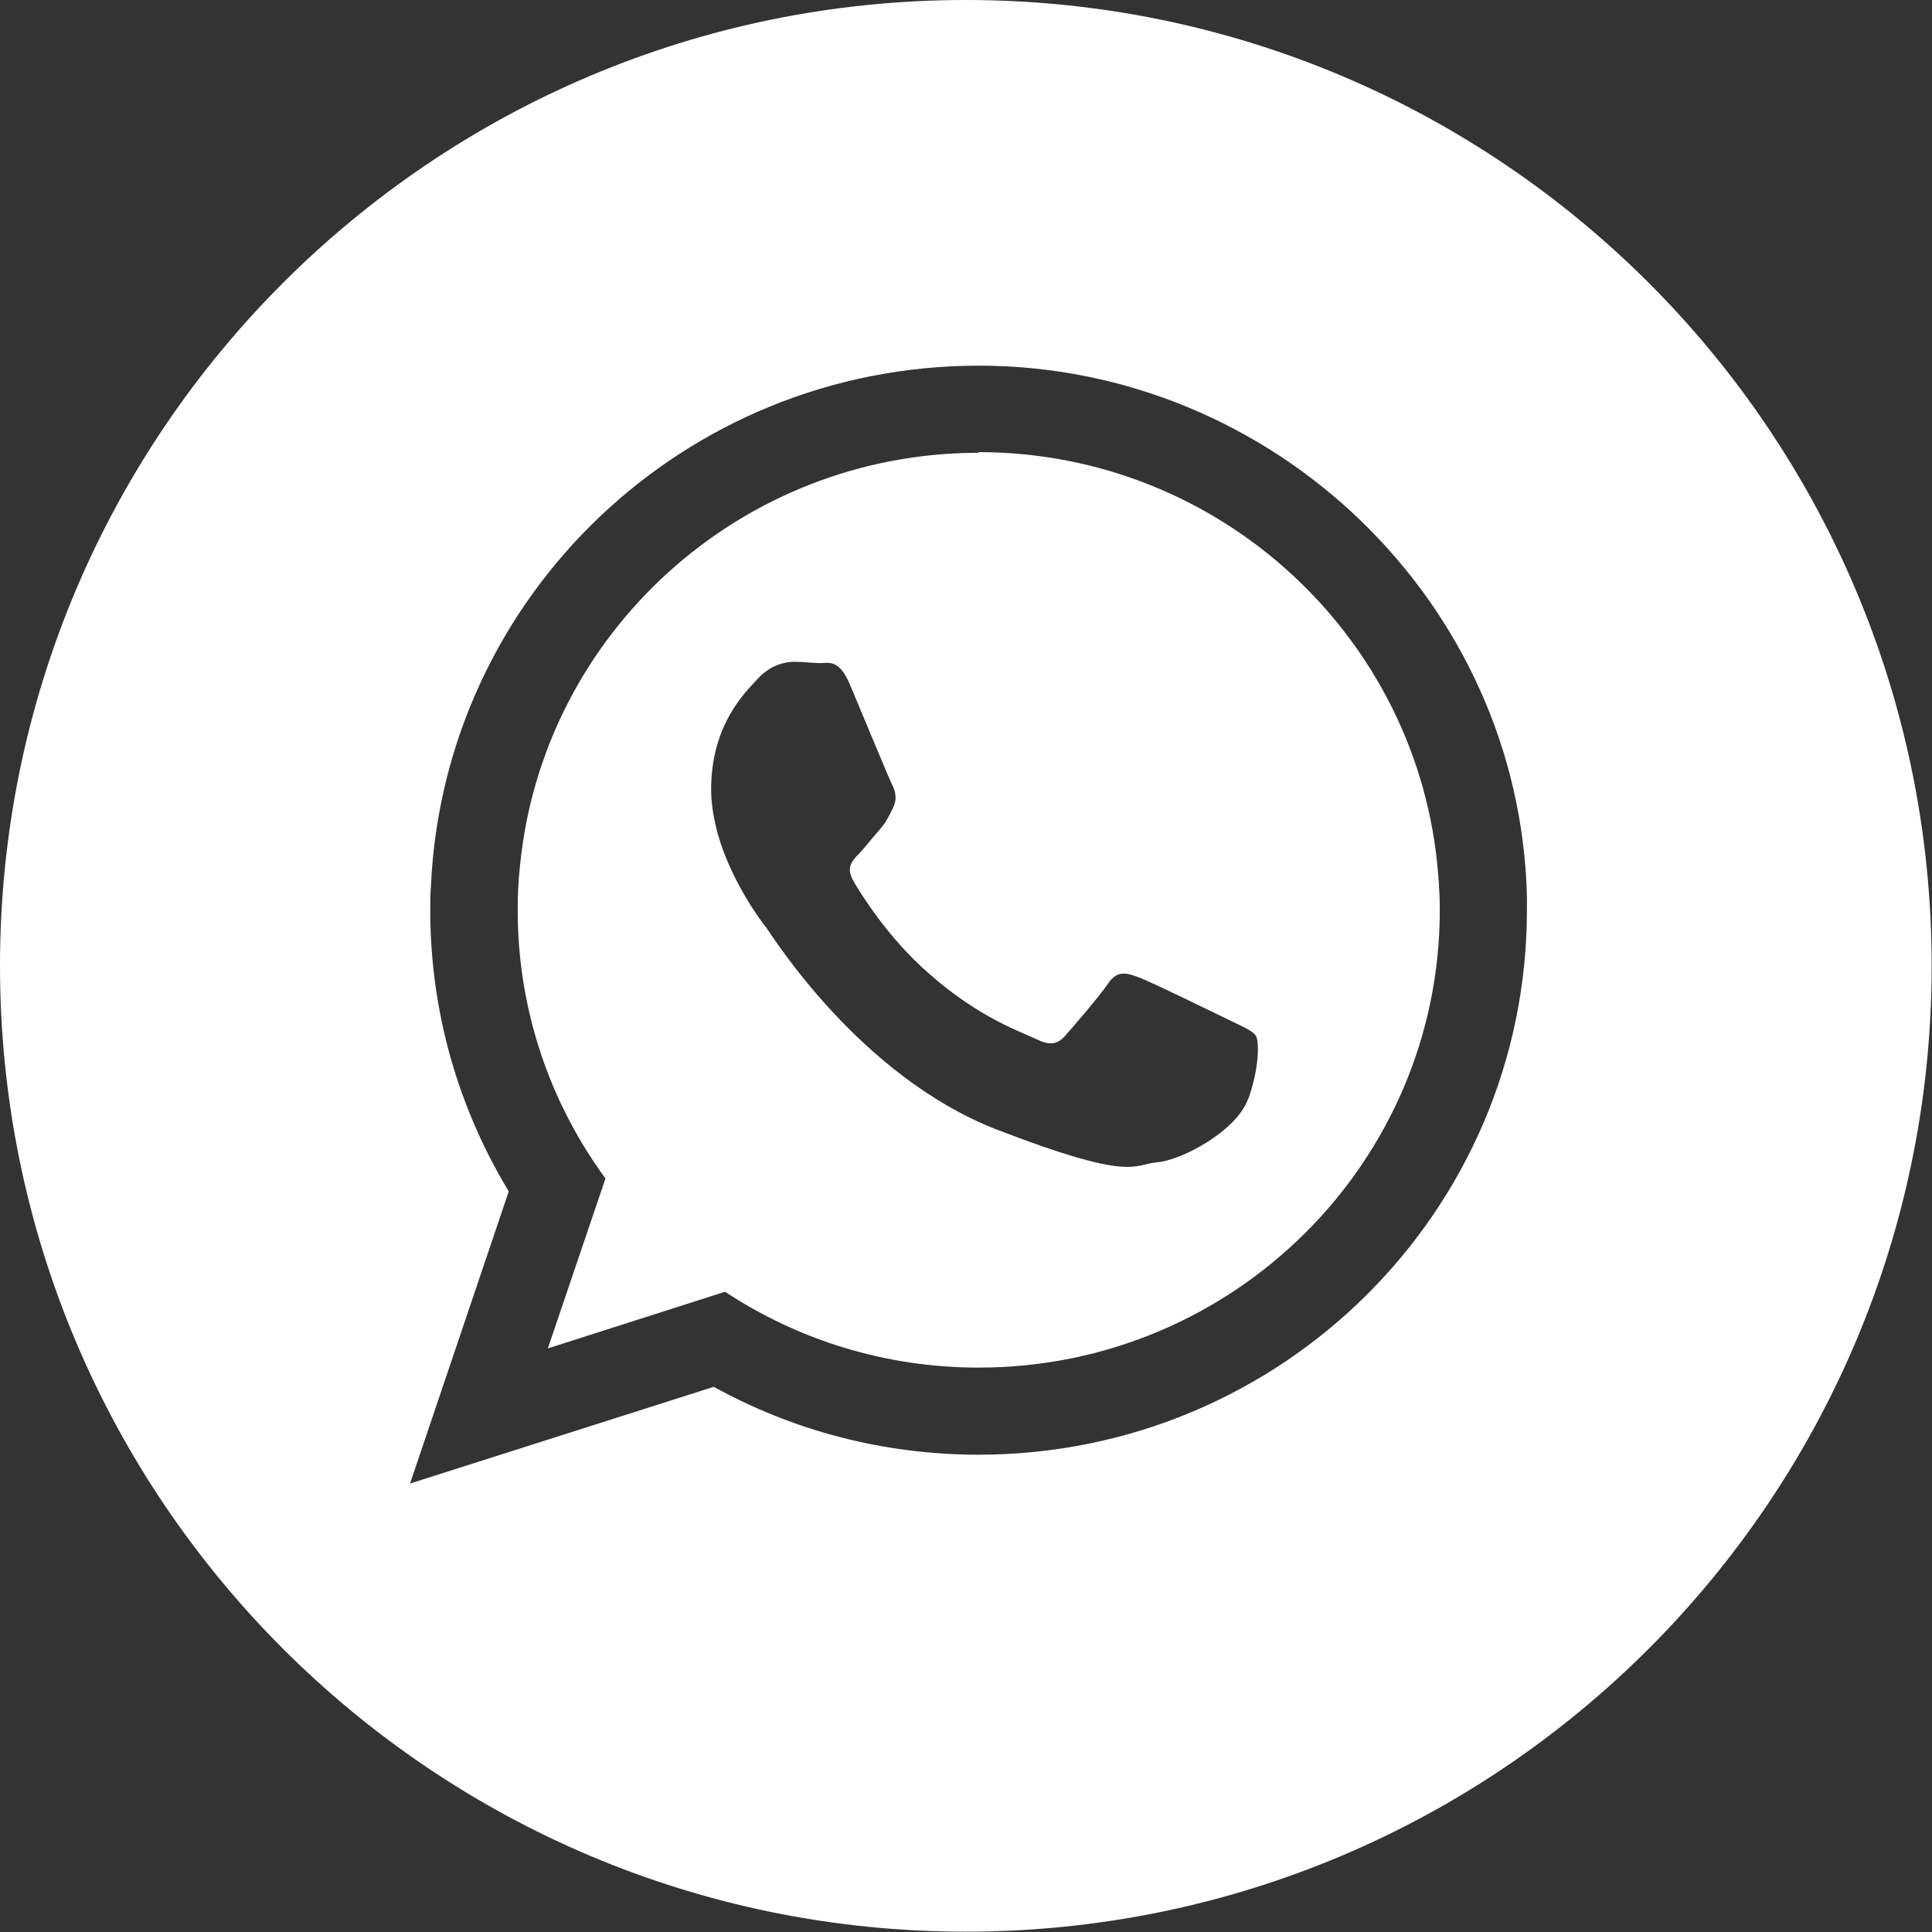
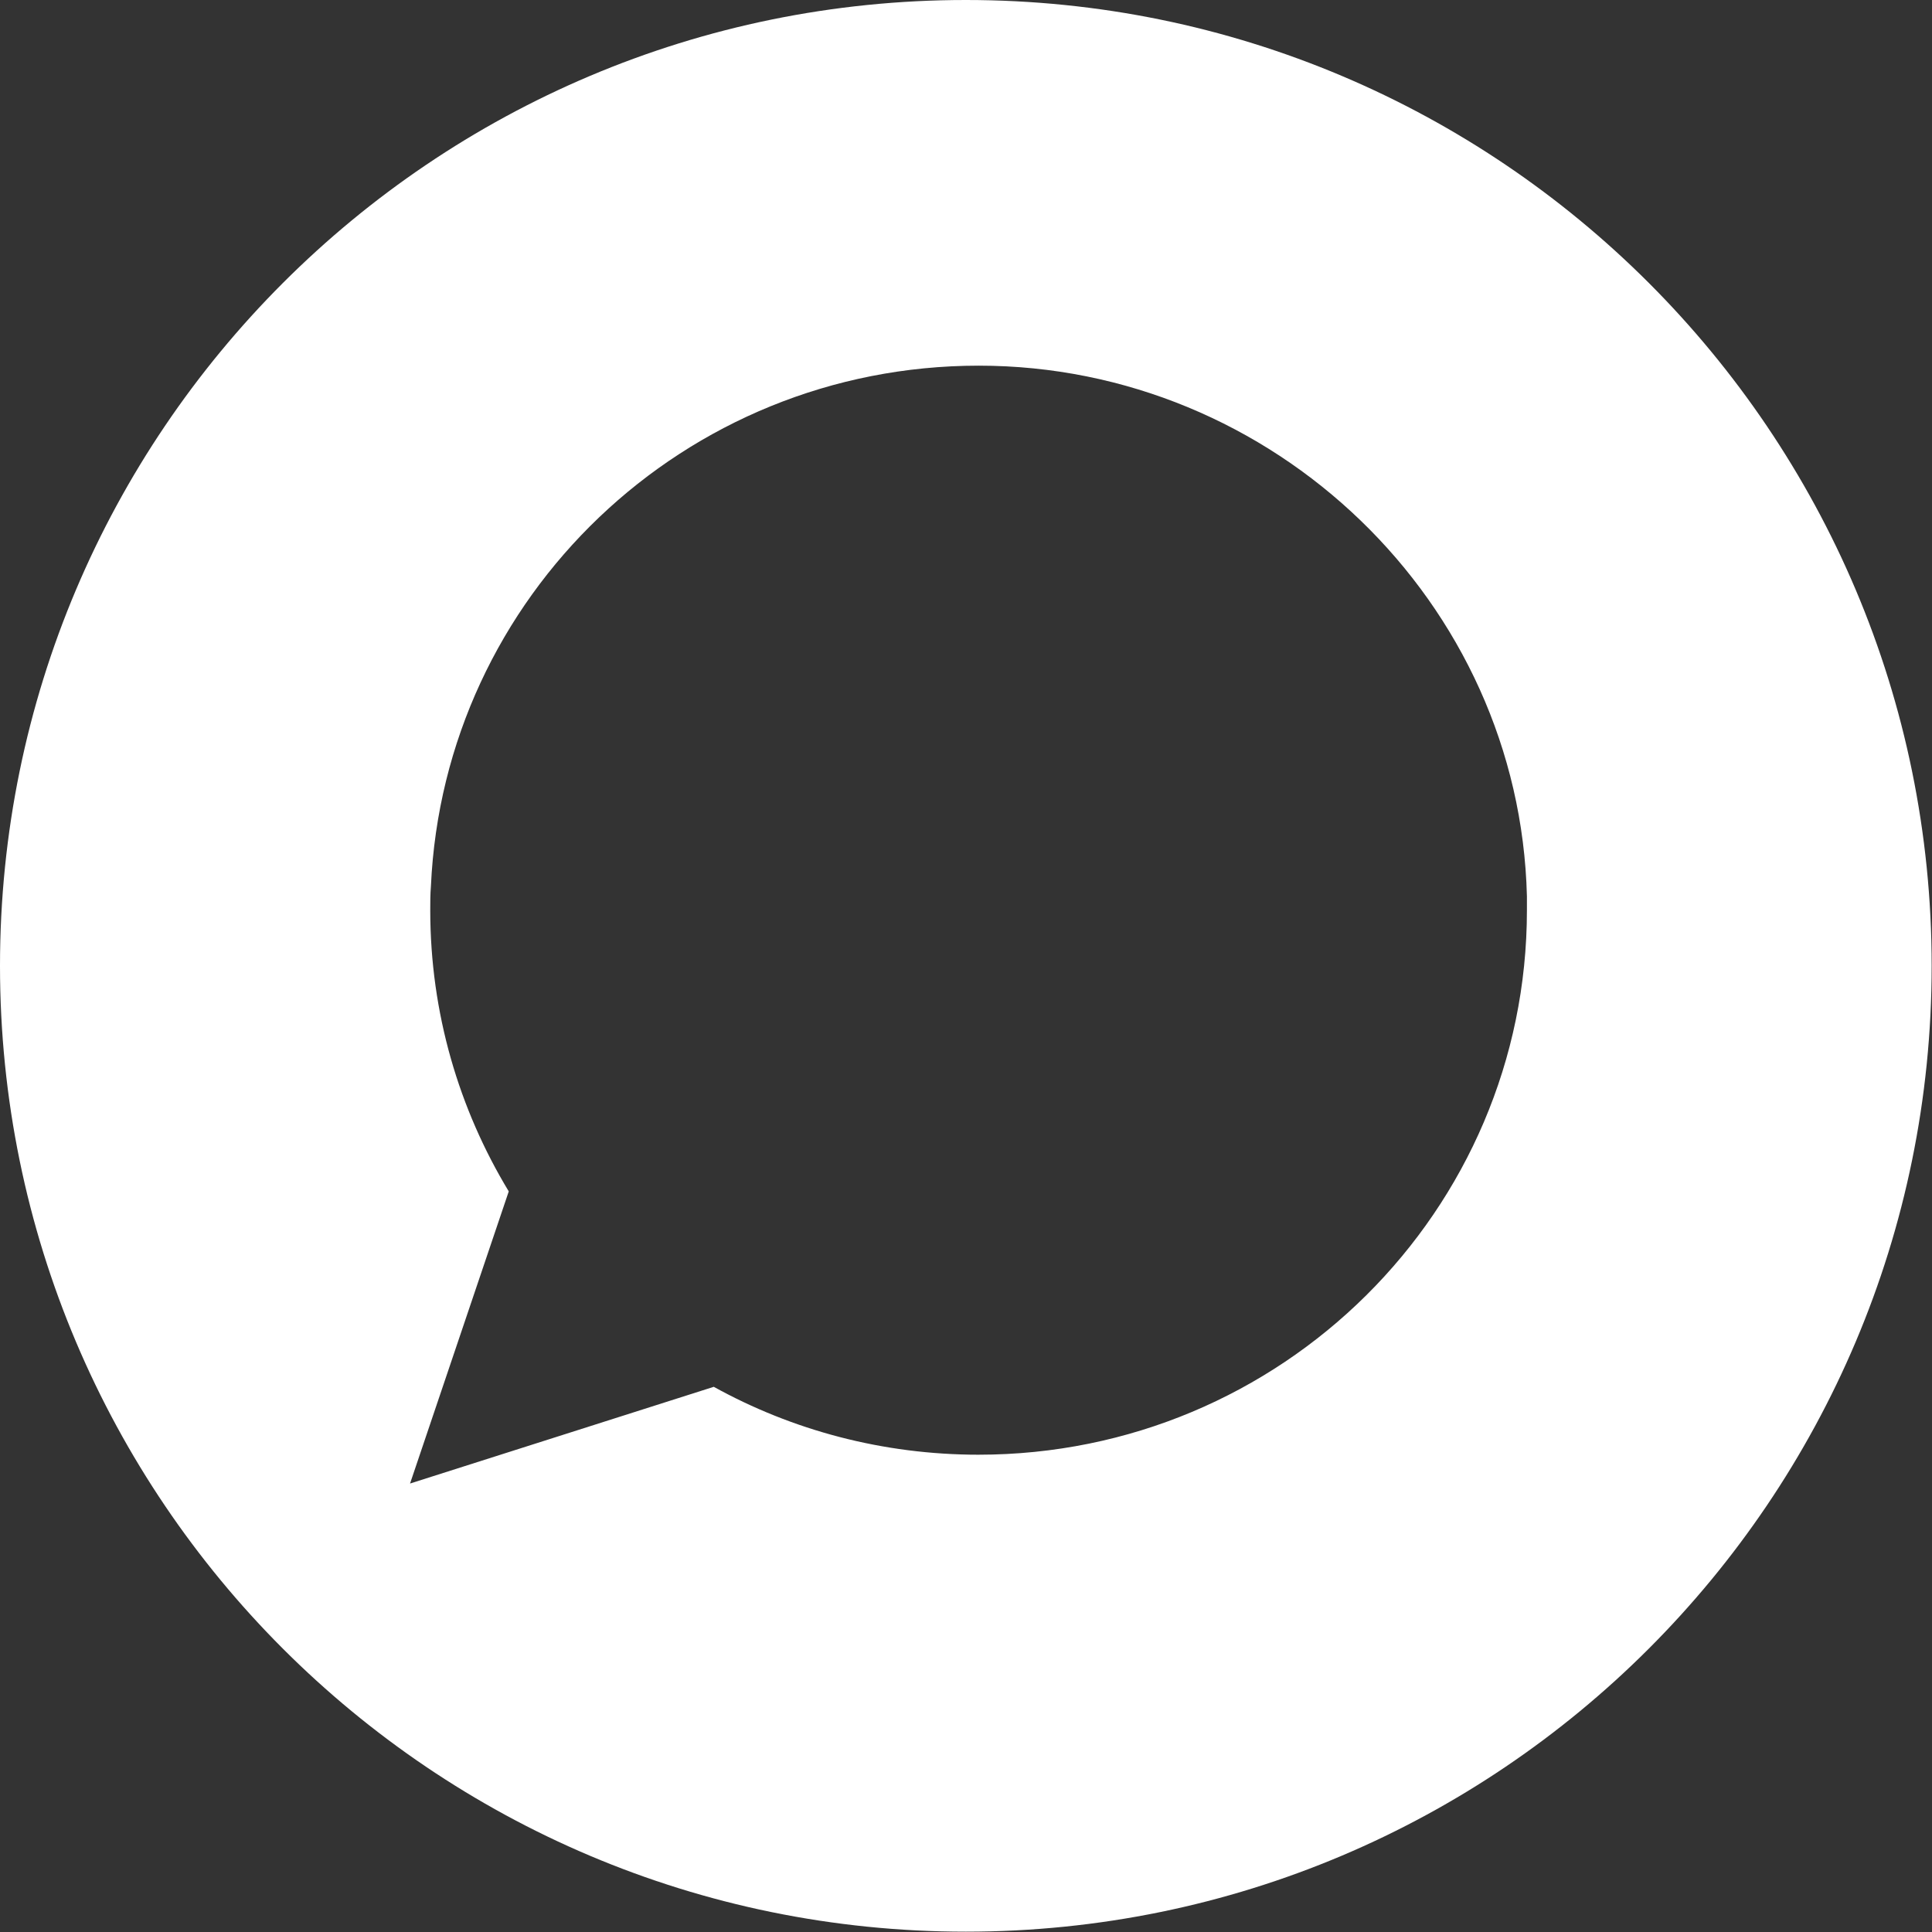
<svg xmlns="http://www.w3.org/2000/svg" viewBox="0 0 58.33 58.33">
  <rect x="0" y="0" width="58.33" height="58.33" fill="#333333" stroke="none" />
  <g id="a" />
  <g id="b">
    <g id="c">
      <g>
-         <path d="M29.55,13.67c-7.22,0-13.17,5.48-13.85,12.47-.05,.44-.07,.89-.07,1.34,0,3.02,.98,5.82,2.65,8.1l-1.74,5.13,5.35-1.71c2.2,1.45,4.83,2.29,7.66,2.29,7.68,0,13.92-6.19,13.92-13.82,0-.36-.02-.72-.05-1.08-.56-7.12-6.57-12.74-13.88-12.74Zm8.13,19.51c-.33,.95-1.99,1.85-2.74,1.91-.74,.07-.74,.6-4.88-1-4.12-1.62-6.73-5.82-6.93-6.09-.16-.2-1.04-1.37-1.45-2.79-.12-.44-.21-.91-.21-1.37,0-1.98,1.05-2.96,1.42-3.36,.37-.4,.81-.5,1.09-.5s.54,.04,.78,.04,.58-.14,.91,.67c.34,.81,1.16,2.79,1.26,2.99,.1,.2,.17,.43,.03,.71-.09,.19-.16,.33-.26,.48-.05,.06-.09,.12-.15,.19-.21,.23-.43,.52-.61,.71-.2,.2-.41,.42-.18,.82,.23,.4,1.05,1.72,2.26,2.78,1.55,1.38,2.86,1.8,3.26,2,.41,.2,.64,.17,.88-.1,.23-.26,1.02-1.17,1.29-1.57,.27-.4,.54-.34,.91-.2,.37,.13,2.36,1.11,2.78,1.31,.4,.2,.67,.3,.78,.47,.1,.17,.1,.98-.24,1.92Z" style="fill:#fff;" />
        <path d="M29.16,0C13.06,0,0,13.06,0,29.16s13.06,29.16,29.16,29.16,29.16-13.06,29.16-29.16S45.27,0,29.16,0Zm.39,43.92c-2.9,0-5.63-.74-8-2.05l-9.17,2.92,2.98-8.82c-1.5-2.48-2.37-5.38-2.37-8.49,0-.24,0-.48,.02-.72,.39-8.75,7.64-15.72,16.54-15.72s16.33,7.13,16.55,16.02c0,.14,0,.28,0,.42,0,9.08-7.41,16.44-16.56,16.44Z" style="fill:#fff;" />
      </g>
    </g>
  </g>
</svg>